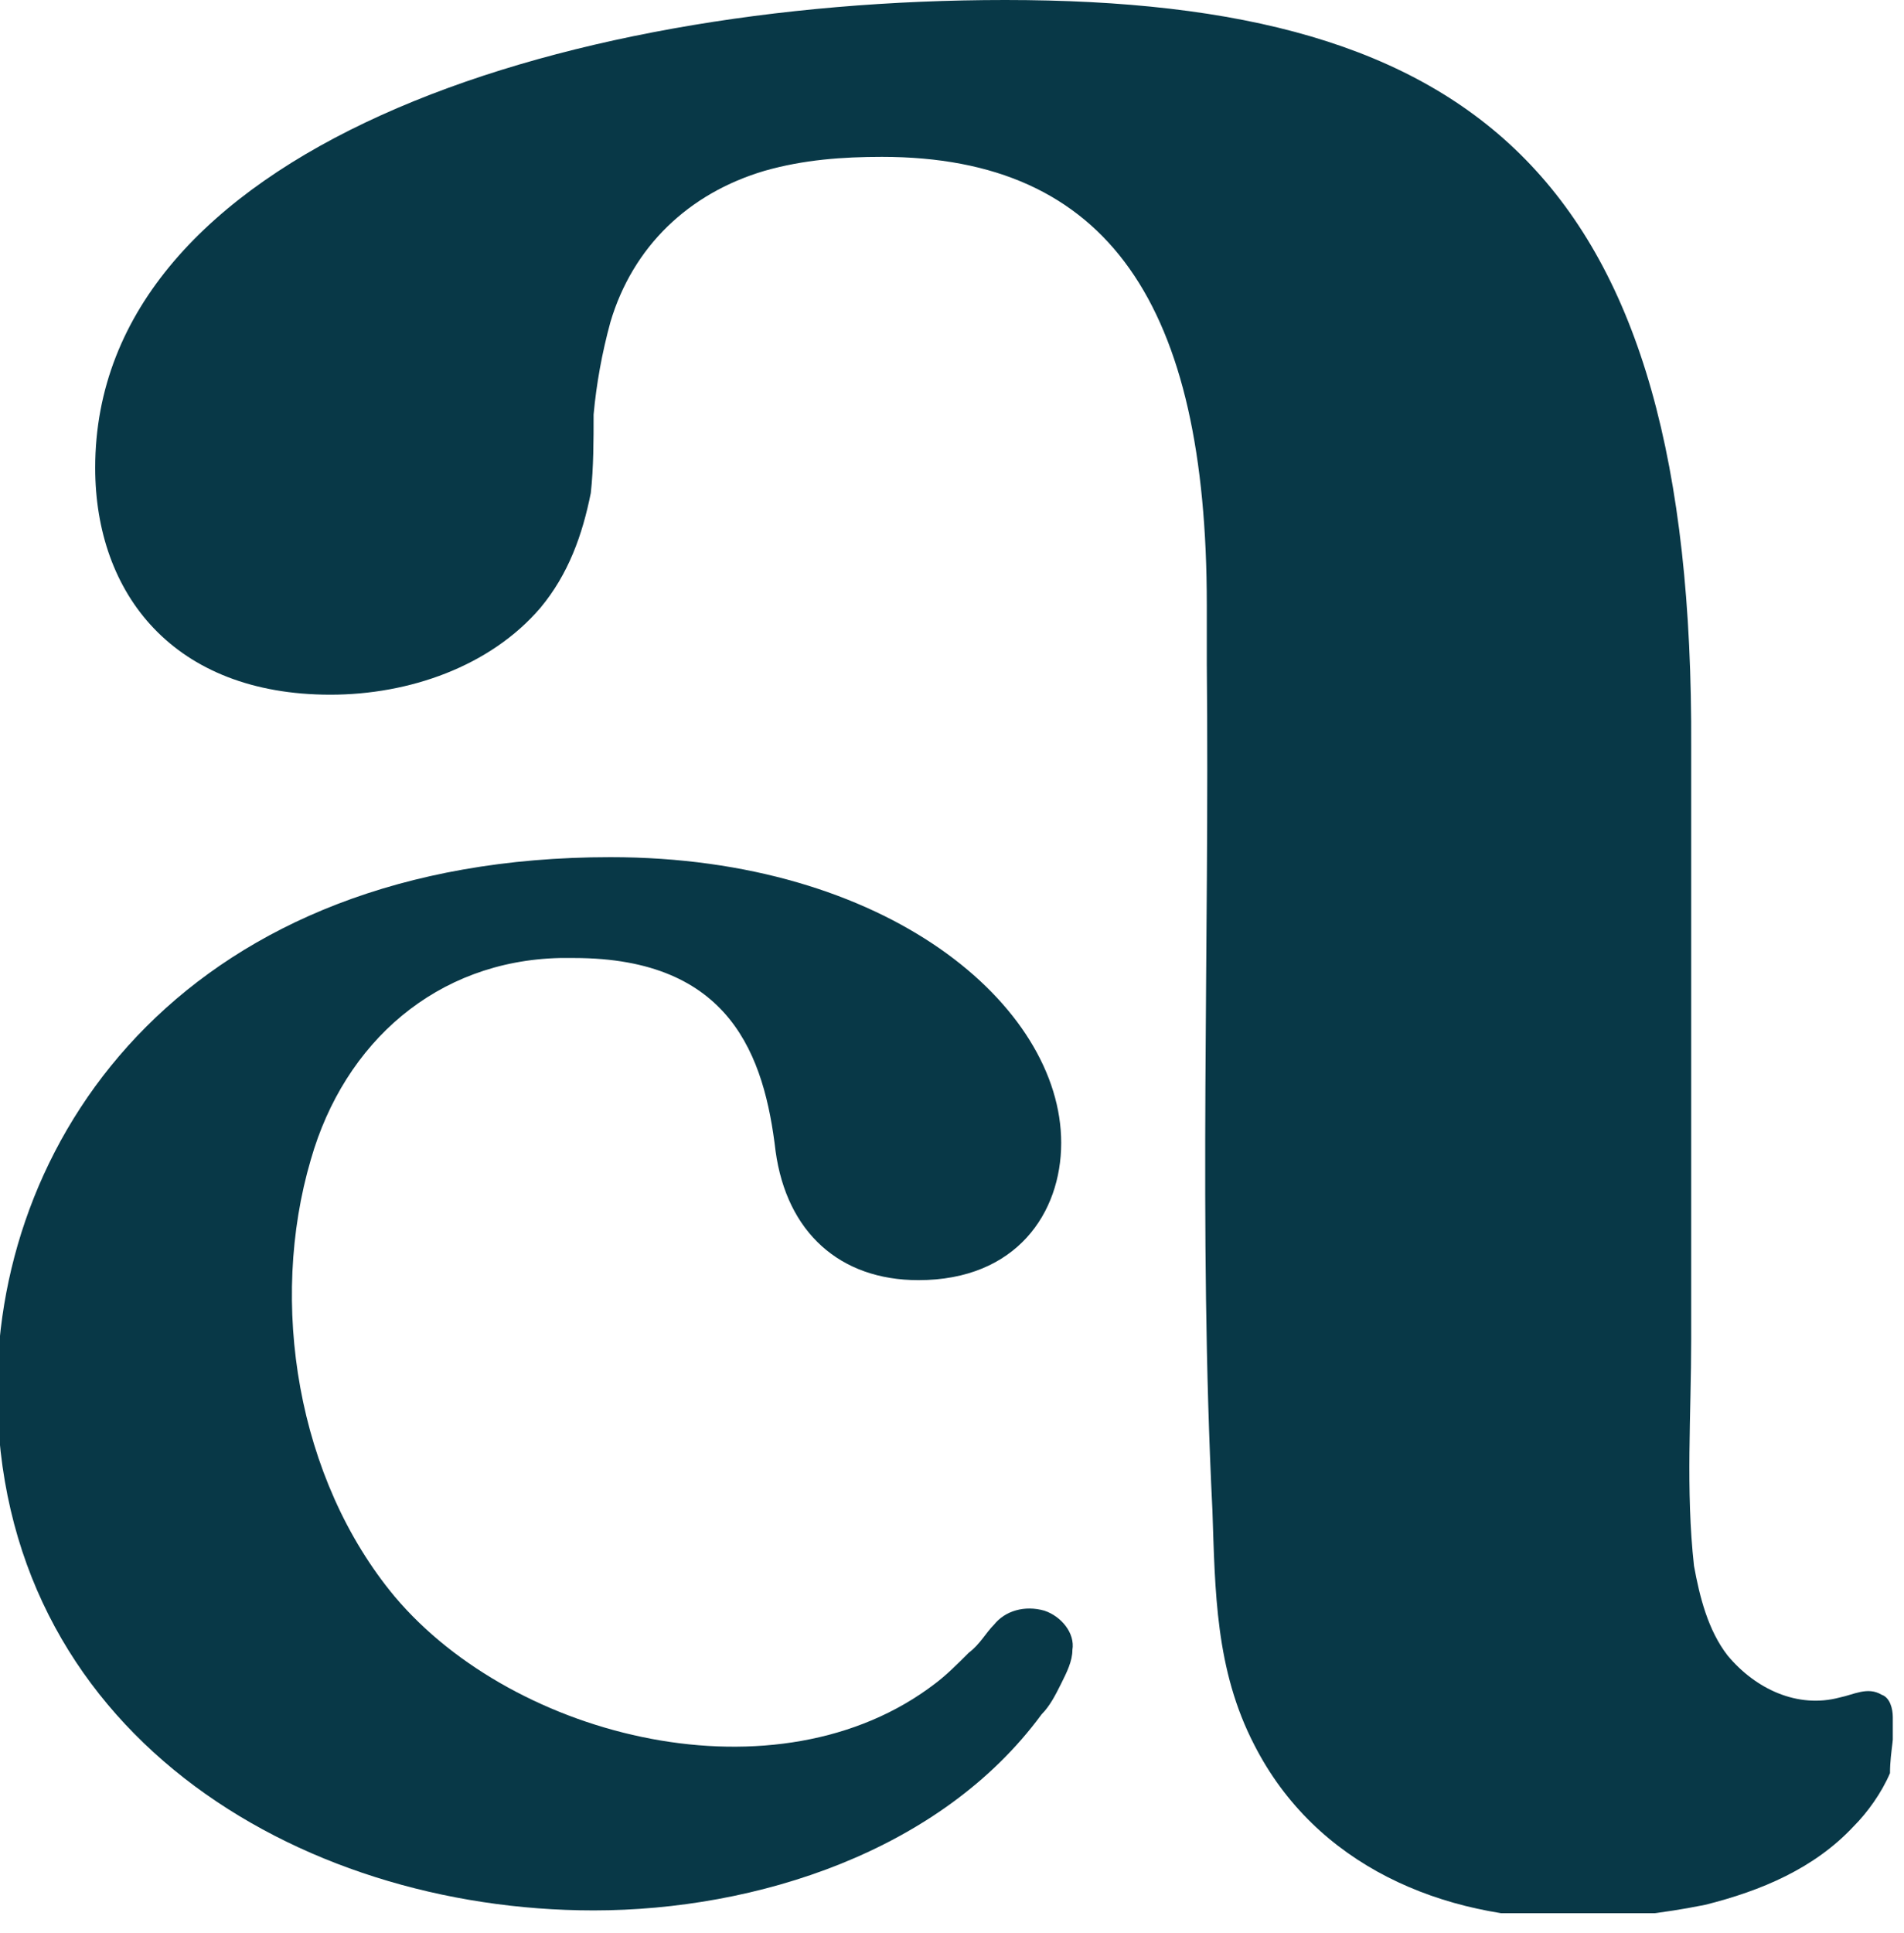
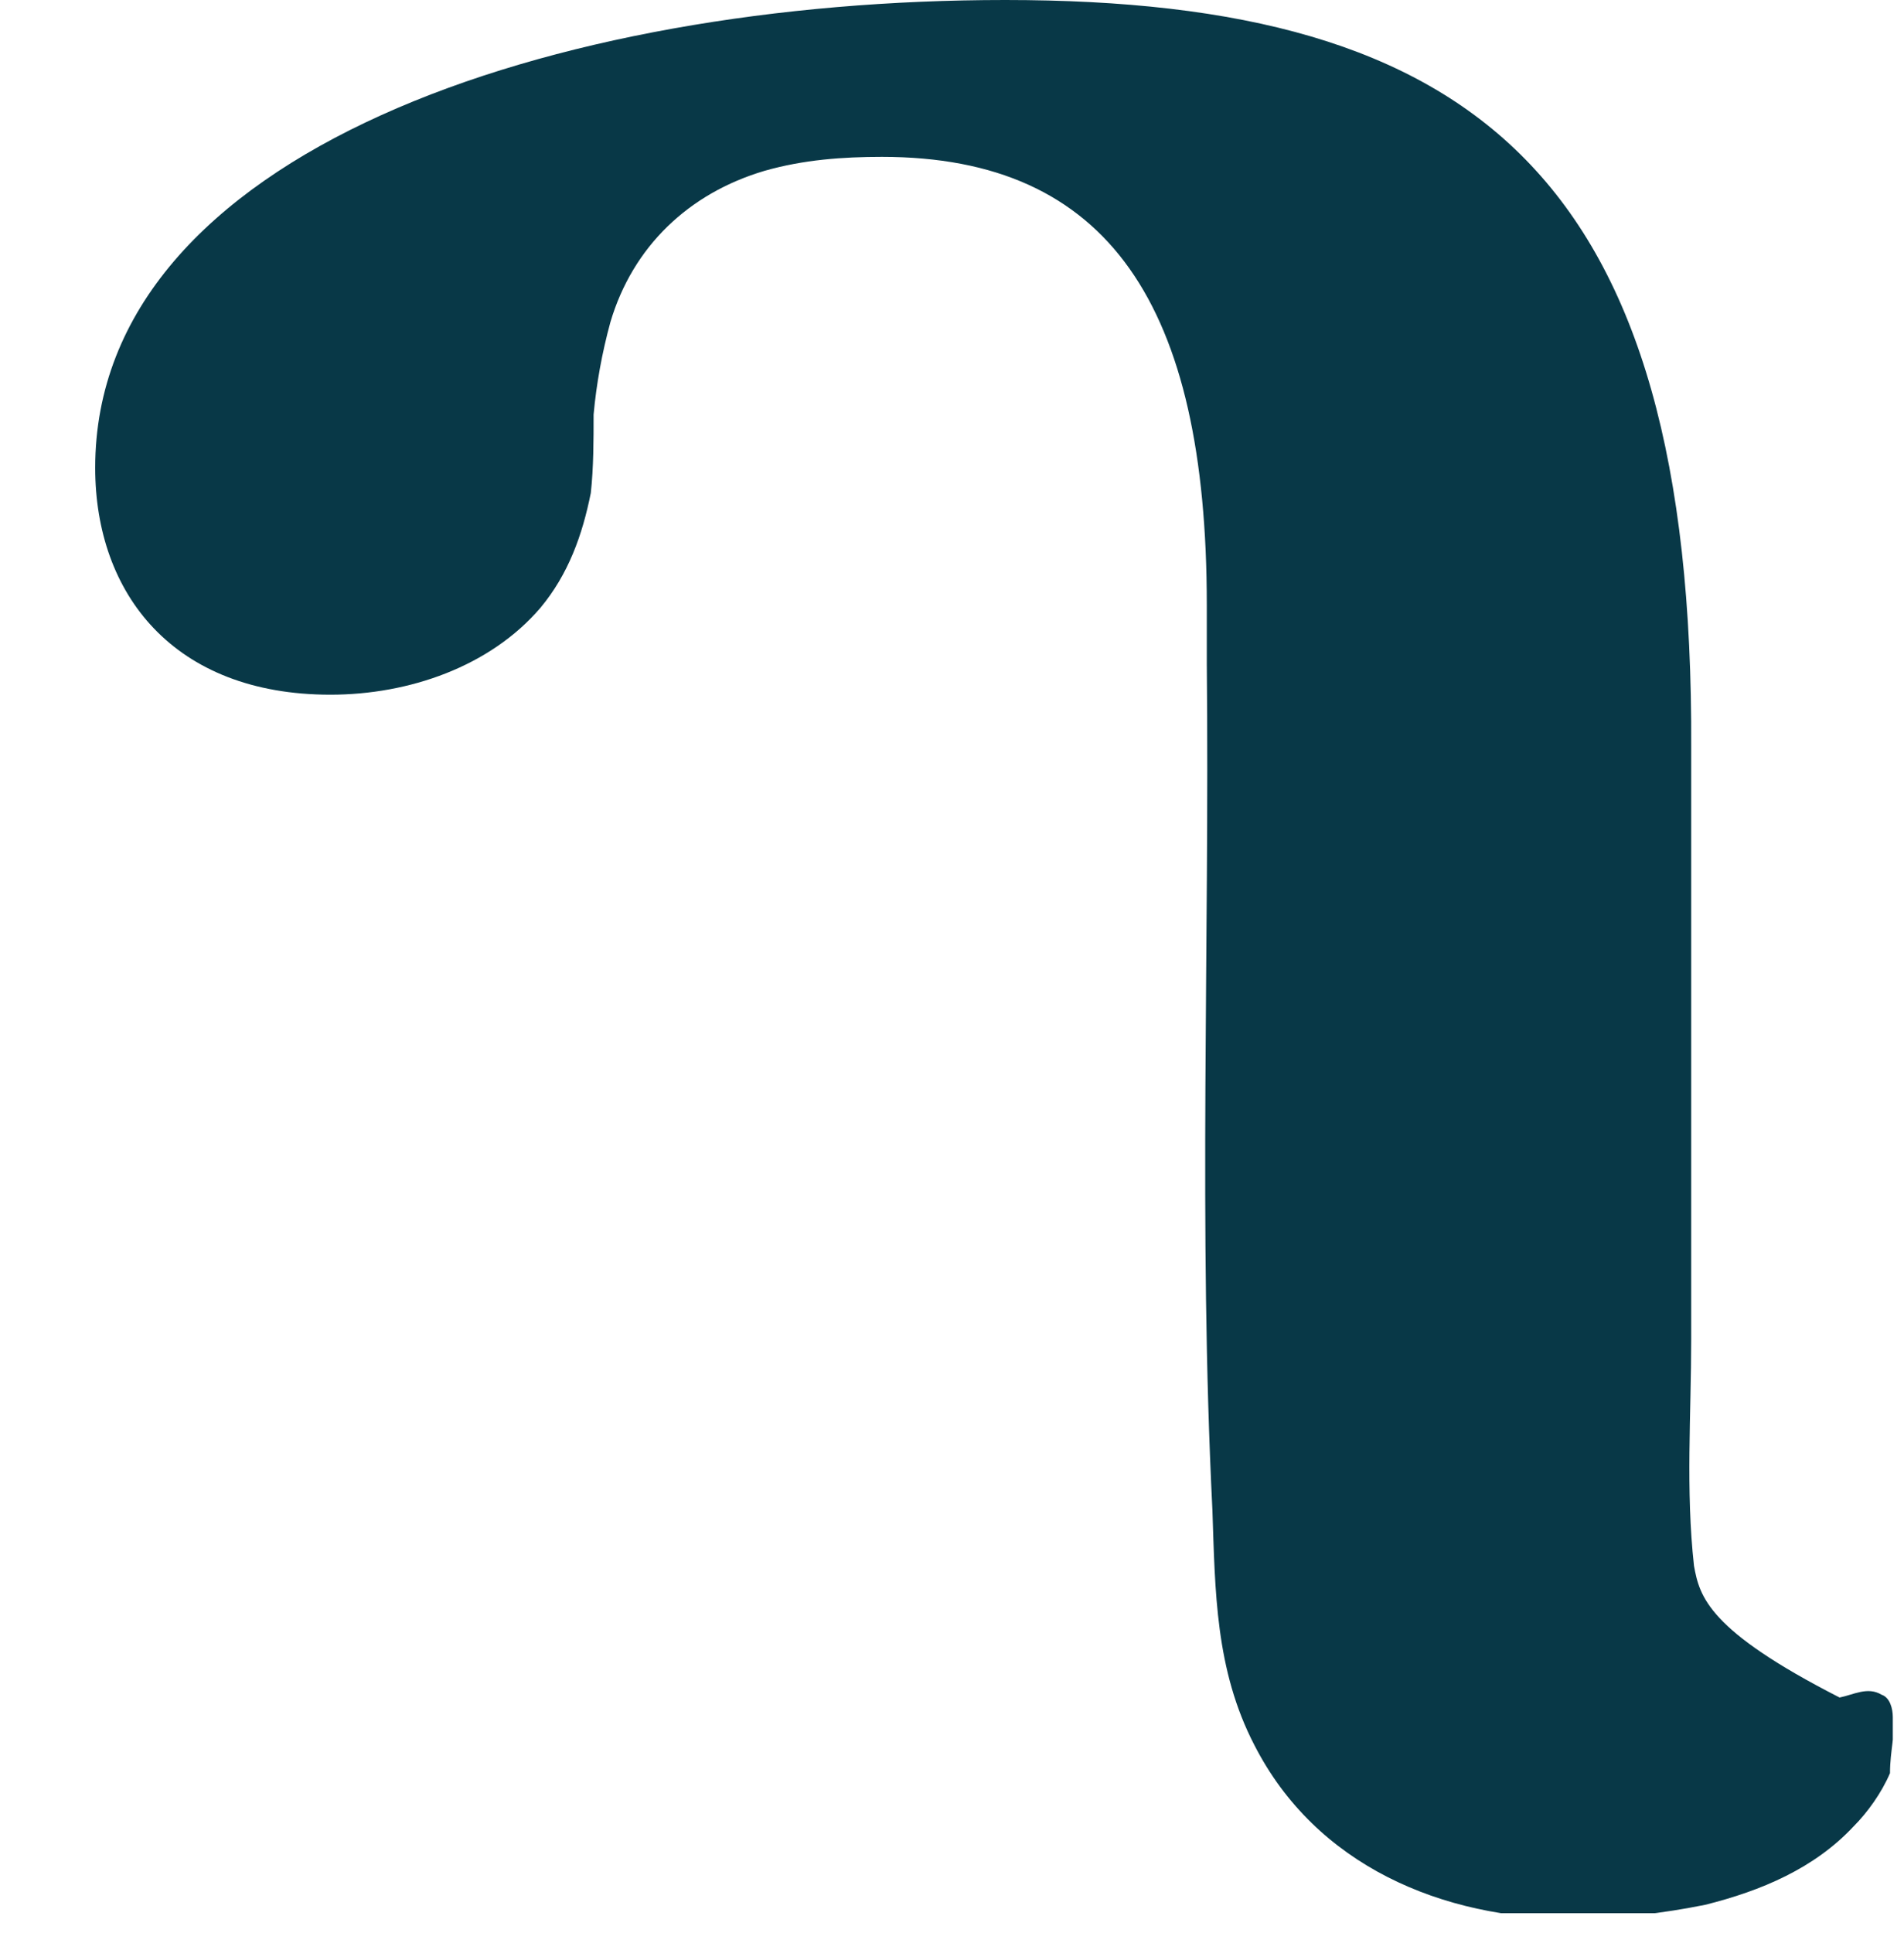
<svg xmlns="http://www.w3.org/2000/svg" width="68" height="69" viewBox="0 0 68 69" fill="none">
  <g clip-path="url(#clip0)">
-     <path d="M67.6 61.3C67.6 61 67.5 60.6 67.2 60.5C66.7 60.2 66.2 60.5 65.7 60.6C64.2 61 62.7 60.3 61.7 59.1C61 58.2 60.7 57 60.5 55.9C60.2 53.2 60.4 50.5 60.4 47.8V40.7V33.6V28.3V26.7C60.5 6.3 52.7 0 35.9 0C19.8 0 3.4 5.4 3.4 16.7C3.4 21.2 6.2 24.8 11.8 24.8C14.6 24.8 17.5 23.8 19.3 21.7C20.3 20.5 20.8 19.1 21.1 17.6C21.2 16.7 21.2 15.7 21.2 14.8C21.3 13.7 21.5 12.6 21.8 11.5C22.6 8.8 24.6 6.9 27.3 6.1C28.7 5.7 30.1 5.6 31.5 5.6C39.6 5.6 43.1 10.9 43.1 21.6V23.7C43.2 33.8 42.8 43.9 43.3 53.9C43.4 56.8 43.4 59.6 44.8 62.3C47 66.6 51.5 68.5 56.2 68.5C57.8 68.5 59.4 68.3 60.9 68C62.9 67.5 64.8 66.7 66.2 65.2C66.7 64.7 67.2 64 67.5 63.3C67.5 62.5 67.7 61.9 67.6 61.3Z" fill="#083847" />
-     <path d="M37.3 57.5C36.6 57.3 35.9 57.5 35.5 58C35.2 58.3 35 58.7 34.6 59C34.2 59.4 33.8 59.8 33.4 60.1C27.8 64.4 18.4 62.1 14.1 57C10.6 52.8 9.6 46.5 11.1 41.4C12.3 37.2 15.6 34.3 20 34.2C20.2 34.2 20.3 34.2 20.5 34.2C26.1 34.2 27.3 37.7 27.7 41.1C28.1 44 30 45.7 32.8 45.7C36.3 45.7 37.9 43.3 37.9 40.8C37.9 35.9 31.7 30.6 21.8 30.6C6.8 30.6 -0.1 40.4 -0.1 49.6C-0.1 61.8 10.6 68.2 21.2 68.2C27 68.2 33.6 66.1 37.2 61.2C37.5 60.9 37.7 60.5 37.9 60.1C38.1 59.7 38.3 59.3 38.3 58.9C38.4 58.3 37.9 57.7 37.3 57.5Z" fill="#083847" />
+     <path d="M67.6 61.3C67.6 61 67.5 60.6 67.2 60.5C66.7 60.2 66.2 60.5 65.7 60.6C61 58.2 60.7 57 60.5 55.9C60.2 53.2 60.4 50.5 60.4 47.8V40.7V33.6V28.3V26.7C60.5 6.3 52.7 0 35.9 0C19.8 0 3.4 5.4 3.4 16.7C3.4 21.2 6.2 24.8 11.8 24.8C14.6 24.8 17.5 23.8 19.3 21.7C20.3 20.5 20.8 19.1 21.1 17.6C21.2 16.7 21.2 15.7 21.2 14.8C21.3 13.7 21.5 12.6 21.8 11.5C22.6 8.8 24.6 6.9 27.3 6.1C28.7 5.7 30.1 5.6 31.5 5.6C39.6 5.6 43.1 10.9 43.1 21.6V23.7C43.2 33.8 42.8 43.9 43.3 53.9C43.4 56.8 43.4 59.6 44.8 62.3C47 66.6 51.5 68.5 56.2 68.5C57.8 68.5 59.4 68.3 60.9 68C62.9 67.5 64.8 66.7 66.2 65.2C66.7 64.7 67.2 64 67.5 63.3C67.5 62.5 67.7 61.9 67.6 61.3Z" fill="#083847" />
  </g>
  <defs>
    <clipPath id="clip0">
      <rect width="67.6" height="68.3" fill="white" />
    </clipPath>
  </defs>
</svg>